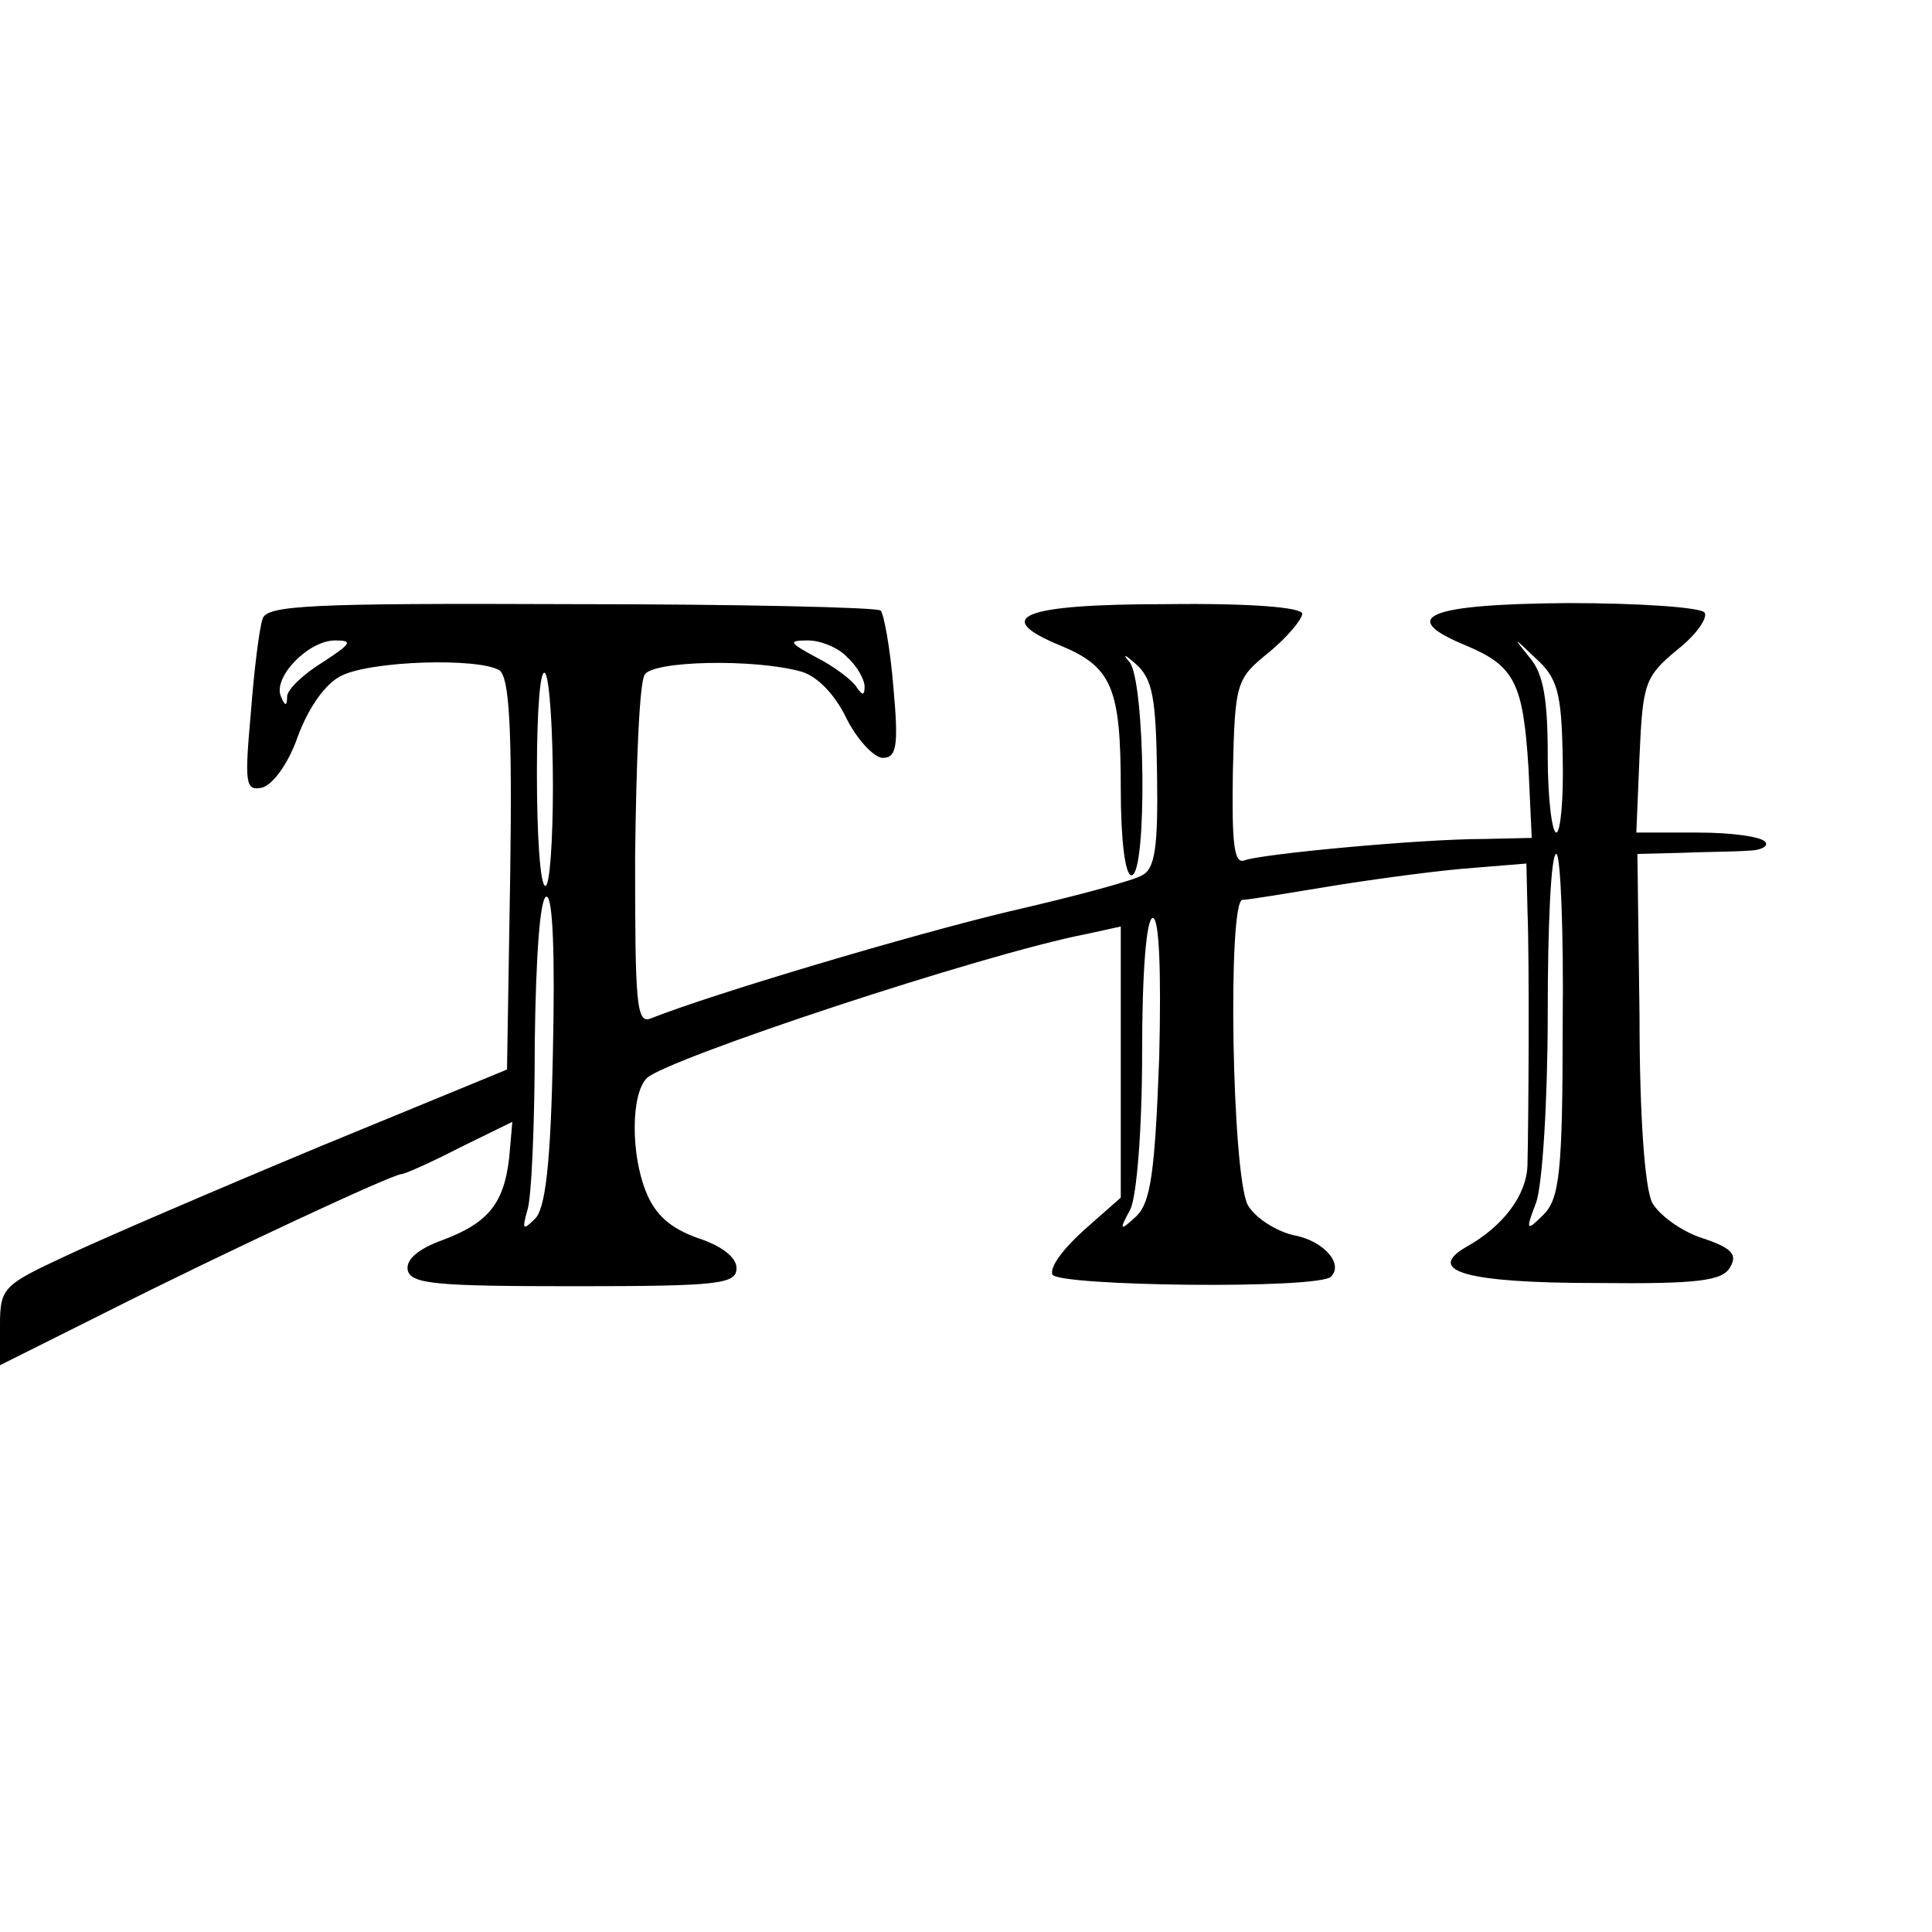
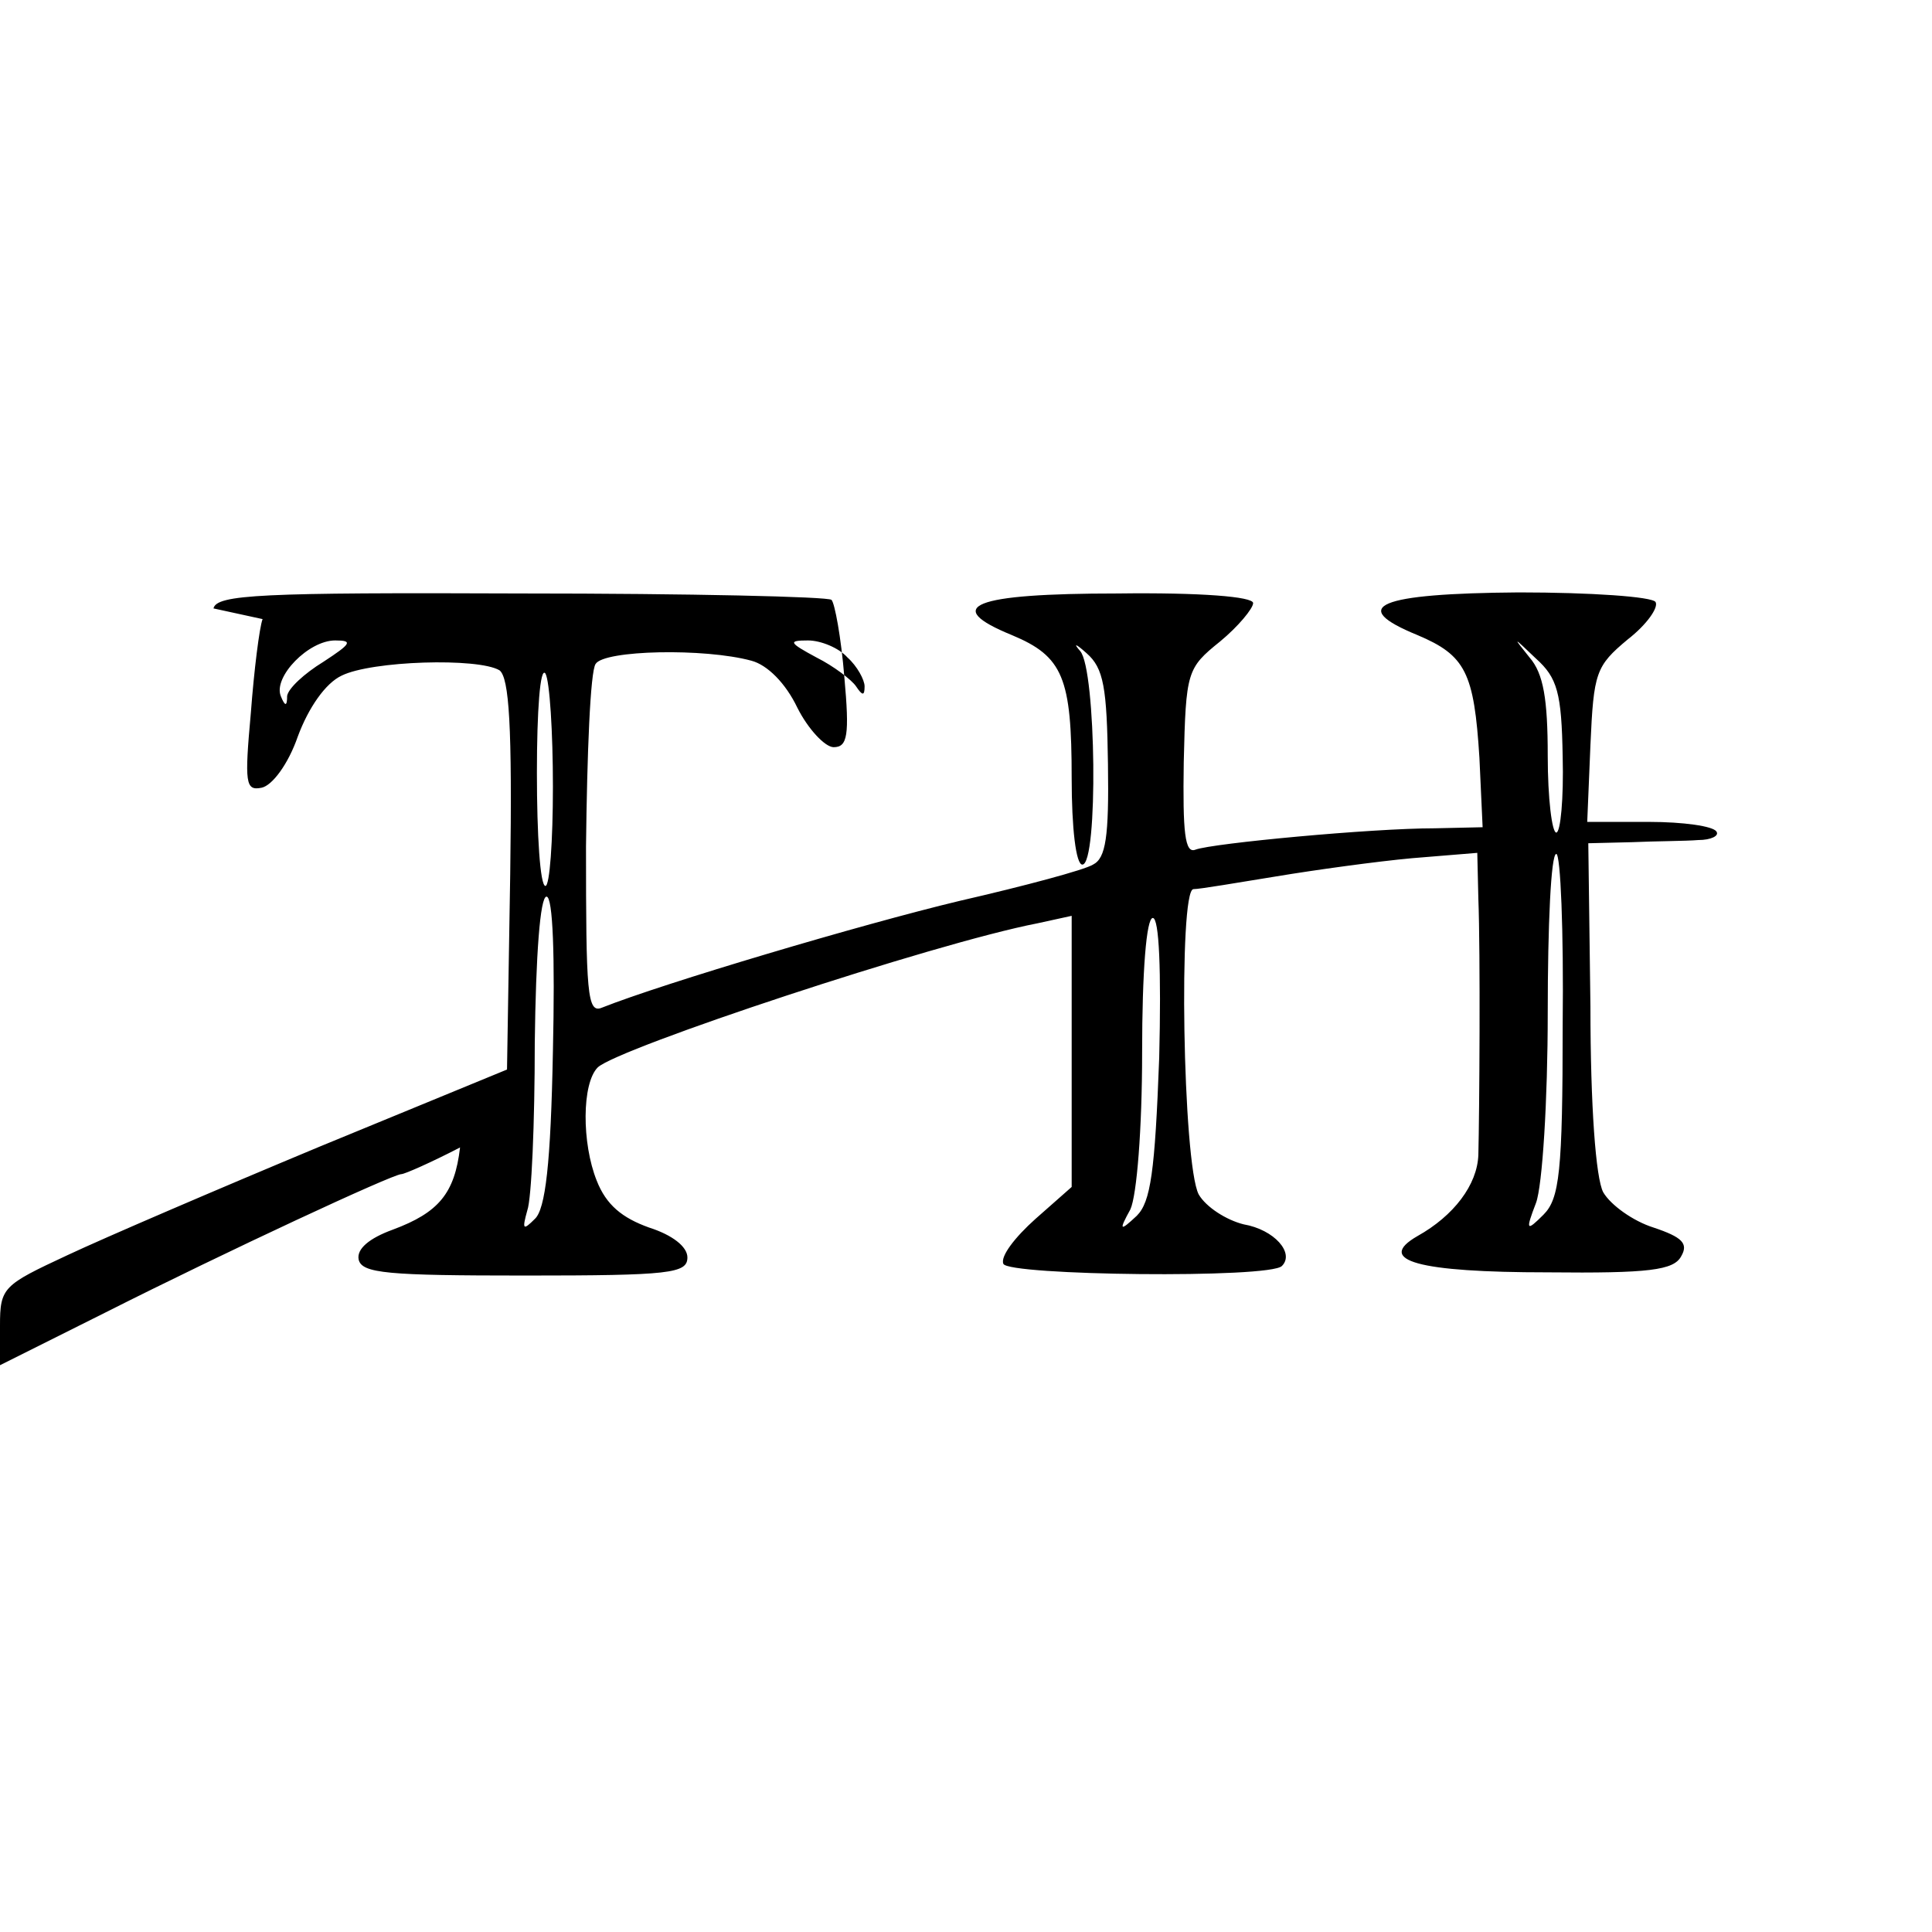
<svg xmlns="http://www.w3.org/2000/svg" version="1.0" width="181pt" height="181pt" viewBox="0 0 181 181" preserveAspectRatio="xMidYMid meet">
  <g transform="translate(0,181) scale(0.1,-0.1)" fill="#000000" stroke="none">
-     <path d="M246 1230 c-3 -8 -8 -48 -11 -88 -6 -66 -5 -73 10 -70 10 2 25 22 34 48 10 27 26 50 41 57 28 14 128 17 148 5 9 -7 12 -52 10 -191 l-3 -183 -175 -72 c-96 -40 -203 -86 -237 -102 -60 -28 -63 -30 -63 -66 l0 -37 98 49 c115 58 270 130 278 130 3 0 28 11 55 25 l49 24 -3 -34 c-5 -43 -20 -61 -63 -77 -22 -8 -34 -18 -32 -28 3 -13 27 -15 156 -15 136 0 152 2 152 17 0 10 -14 21 -36 28 -25 9 -40 21 -49 44 -14 35 -14 91 1 106 19 18 314 116 412 135 l32 7 0 -127 0 -127 -34 -30 c-19 -17 -33 -35 -30 -42 4 -11 250 -14 261 -2 12 12 -7 34 -36 39 -16 4 -35 16 -42 28 -15 29 -19 285 -5 286 6 0 41 6 78 12 36 6 94 14 127 17 l61 5 1 -43 c2 -51 1 -201 0 -240 -1 -28 -23 -57 -57 -76 -40 -23 1 -34 122 -34 95 -1 118 2 125 15 7 12 1 18 -26 27 -19 6 -40 21 -47 33 -7 13 -12 81 -12 174 l-2 153 41 1 c22 1 50 1 62 2 12 0 20 4 17 8 -3 5 -31 9 -63 9 l-58 0 3 72 c3 68 5 74 35 99 18 14 29 30 26 35 -3 5 -61 9 -128 9 -132 -1 -161 -13 -95 -40 45 -19 53 -35 58 -115 l3 -65 -45 -1 c-59 0 -208 -14 -224 -20 -10 -4 -12 16 -11 82 2 85 3 88 34 113 17 14 31 31 31 36 0 6 -49 10 -127 9 -136 0 -165 -12 -99 -39 48 -20 56 -40 56 -134 0 -47 4 -81 10 -81 15 0 13 183 -2 200 -7 8 -4 7 6 -2 16 -14 19 -32 20 -104 1 -68 -2 -88 -14 -94 -8 -5 -64 -20 -125 -34 -92 -22 -277 -77 -335 -100 -14 -6 -15 14 -15 151 1 87 4 164 9 171 8 13 102 15 146 3 15 -4 32 -21 43 -44 10 -20 26 -37 34 -37 13 0 15 11 10 66 -3 37 -9 69 -12 72 -3 3 -133 6 -290 6 -245 1 -286 -1 -289 -14z m57 -40 c-18 -11 -33 -25 -34 -32 0 -10 -2 -10 -6 0 -7 18 26 52 51 52 17 0 15 -3 -11 -20z m491 4 c9 -8 16 -21 16 -27 0 -9 -2 -9 -8 0 -4 6 -21 19 -37 27 -26 14 -27 16 -8 16 12 0 29 -7 37 -16z m670 -93 c1 -39 -2 -71 -6 -71 -4 0 -8 32 -8 72 0 53 -4 77 -17 92 -16 20 -16 20 6 -1 20 -18 24 -32 25 -92z m-946 -28 c0 -51 -3 -93 -7 -93 -5 0 -8 48 -8 106 0 58 3 100 8 93 4 -7 7 -55 7 -106z m946 -223 c0 -138 -3 -163 -18 -178 -16 -16 -17 -15 -7 11 6 16 11 96 11 178 0 82 3 149 8 149 4 0 7 -72 6 -160z m-946 -25 c-2 -105 -7 -148 -17 -157 -11 -11 -12 -10 -7 8 4 11 7 82 7 157 1 82 5 137 11 137 6 0 8 -55 6 -145z m568 -6 c-4 -107 -8 -135 -21 -148 -16 -15 -17 -14 -6 6 6 13 11 75 11 147 0 76 4 126 10 126 6 0 8 -49 6 -131z" />
+     <path d="M246 1230 c-3 -8 -8 -48 -11 -88 -6 -66 -5 -73 10 -70 10 2 25 22 34 48 10 27 26 50 41 57 28 14 128 17 148 5 9 -7 12 -52 10 -191 l-3 -183 -175 -72 c-96 -40 -203 -86 -237 -102 -60 -28 -63 -30 -63 -66 l0 -37 98 49 c115 58 270 130 278 130 3 0 28 11 55 25 c-5 -43 -20 -61 -63 -77 -22 -8 -34 -18 -32 -28 3 -13 27 -15 156 -15 136 0 152 2 152 17 0 10 -14 21 -36 28 -25 9 -40 21 -49 44 -14 35 -14 91 1 106 19 18 314 116 412 135 l32 7 0 -127 0 -127 -34 -30 c-19 -17 -33 -35 -30 -42 4 -11 250 -14 261 -2 12 12 -7 34 -36 39 -16 4 -35 16 -42 28 -15 29 -19 285 -5 286 6 0 41 6 78 12 36 6 94 14 127 17 l61 5 1 -43 c2 -51 1 -201 0 -240 -1 -28 -23 -57 -57 -76 -40 -23 1 -34 122 -34 95 -1 118 2 125 15 7 12 1 18 -26 27 -19 6 -40 21 -47 33 -7 13 -12 81 -12 174 l-2 153 41 1 c22 1 50 1 62 2 12 0 20 4 17 8 -3 5 -31 9 -63 9 l-58 0 3 72 c3 68 5 74 35 99 18 14 29 30 26 35 -3 5 -61 9 -128 9 -132 -1 -161 -13 -95 -40 45 -19 53 -35 58 -115 l3 -65 -45 -1 c-59 0 -208 -14 -224 -20 -10 -4 -12 16 -11 82 2 85 3 88 34 113 17 14 31 31 31 36 0 6 -49 10 -127 9 -136 0 -165 -12 -99 -39 48 -20 56 -40 56 -134 0 -47 4 -81 10 -81 15 0 13 183 -2 200 -7 8 -4 7 6 -2 16 -14 19 -32 20 -104 1 -68 -2 -88 -14 -94 -8 -5 -64 -20 -125 -34 -92 -22 -277 -77 -335 -100 -14 -6 -15 14 -15 151 1 87 4 164 9 171 8 13 102 15 146 3 15 -4 32 -21 43 -44 10 -20 26 -37 34 -37 13 0 15 11 10 66 -3 37 -9 69 -12 72 -3 3 -133 6 -290 6 -245 1 -286 -1 -289 -14z m57 -40 c-18 -11 -33 -25 -34 -32 0 -10 -2 -10 -6 0 -7 18 26 52 51 52 17 0 15 -3 -11 -20z m491 4 c9 -8 16 -21 16 -27 0 -9 -2 -9 -8 0 -4 6 -21 19 -37 27 -26 14 -27 16 -8 16 12 0 29 -7 37 -16z m670 -93 c1 -39 -2 -71 -6 -71 -4 0 -8 32 -8 72 0 53 -4 77 -17 92 -16 20 -16 20 6 -1 20 -18 24 -32 25 -92z m-946 -28 c0 -51 -3 -93 -7 -93 -5 0 -8 48 -8 106 0 58 3 100 8 93 4 -7 7 -55 7 -106z m946 -223 c0 -138 -3 -163 -18 -178 -16 -16 -17 -15 -7 11 6 16 11 96 11 178 0 82 3 149 8 149 4 0 7 -72 6 -160z m-946 -25 c-2 -105 -7 -148 -17 -157 -11 -11 -12 -10 -7 8 4 11 7 82 7 157 1 82 5 137 11 137 6 0 8 -55 6 -145z m568 -6 c-4 -107 -8 -135 -21 -148 -16 -15 -17 -14 -6 6 6 13 11 75 11 147 0 76 4 126 10 126 6 0 8 -49 6 -131z" />
  </g>
</svg>